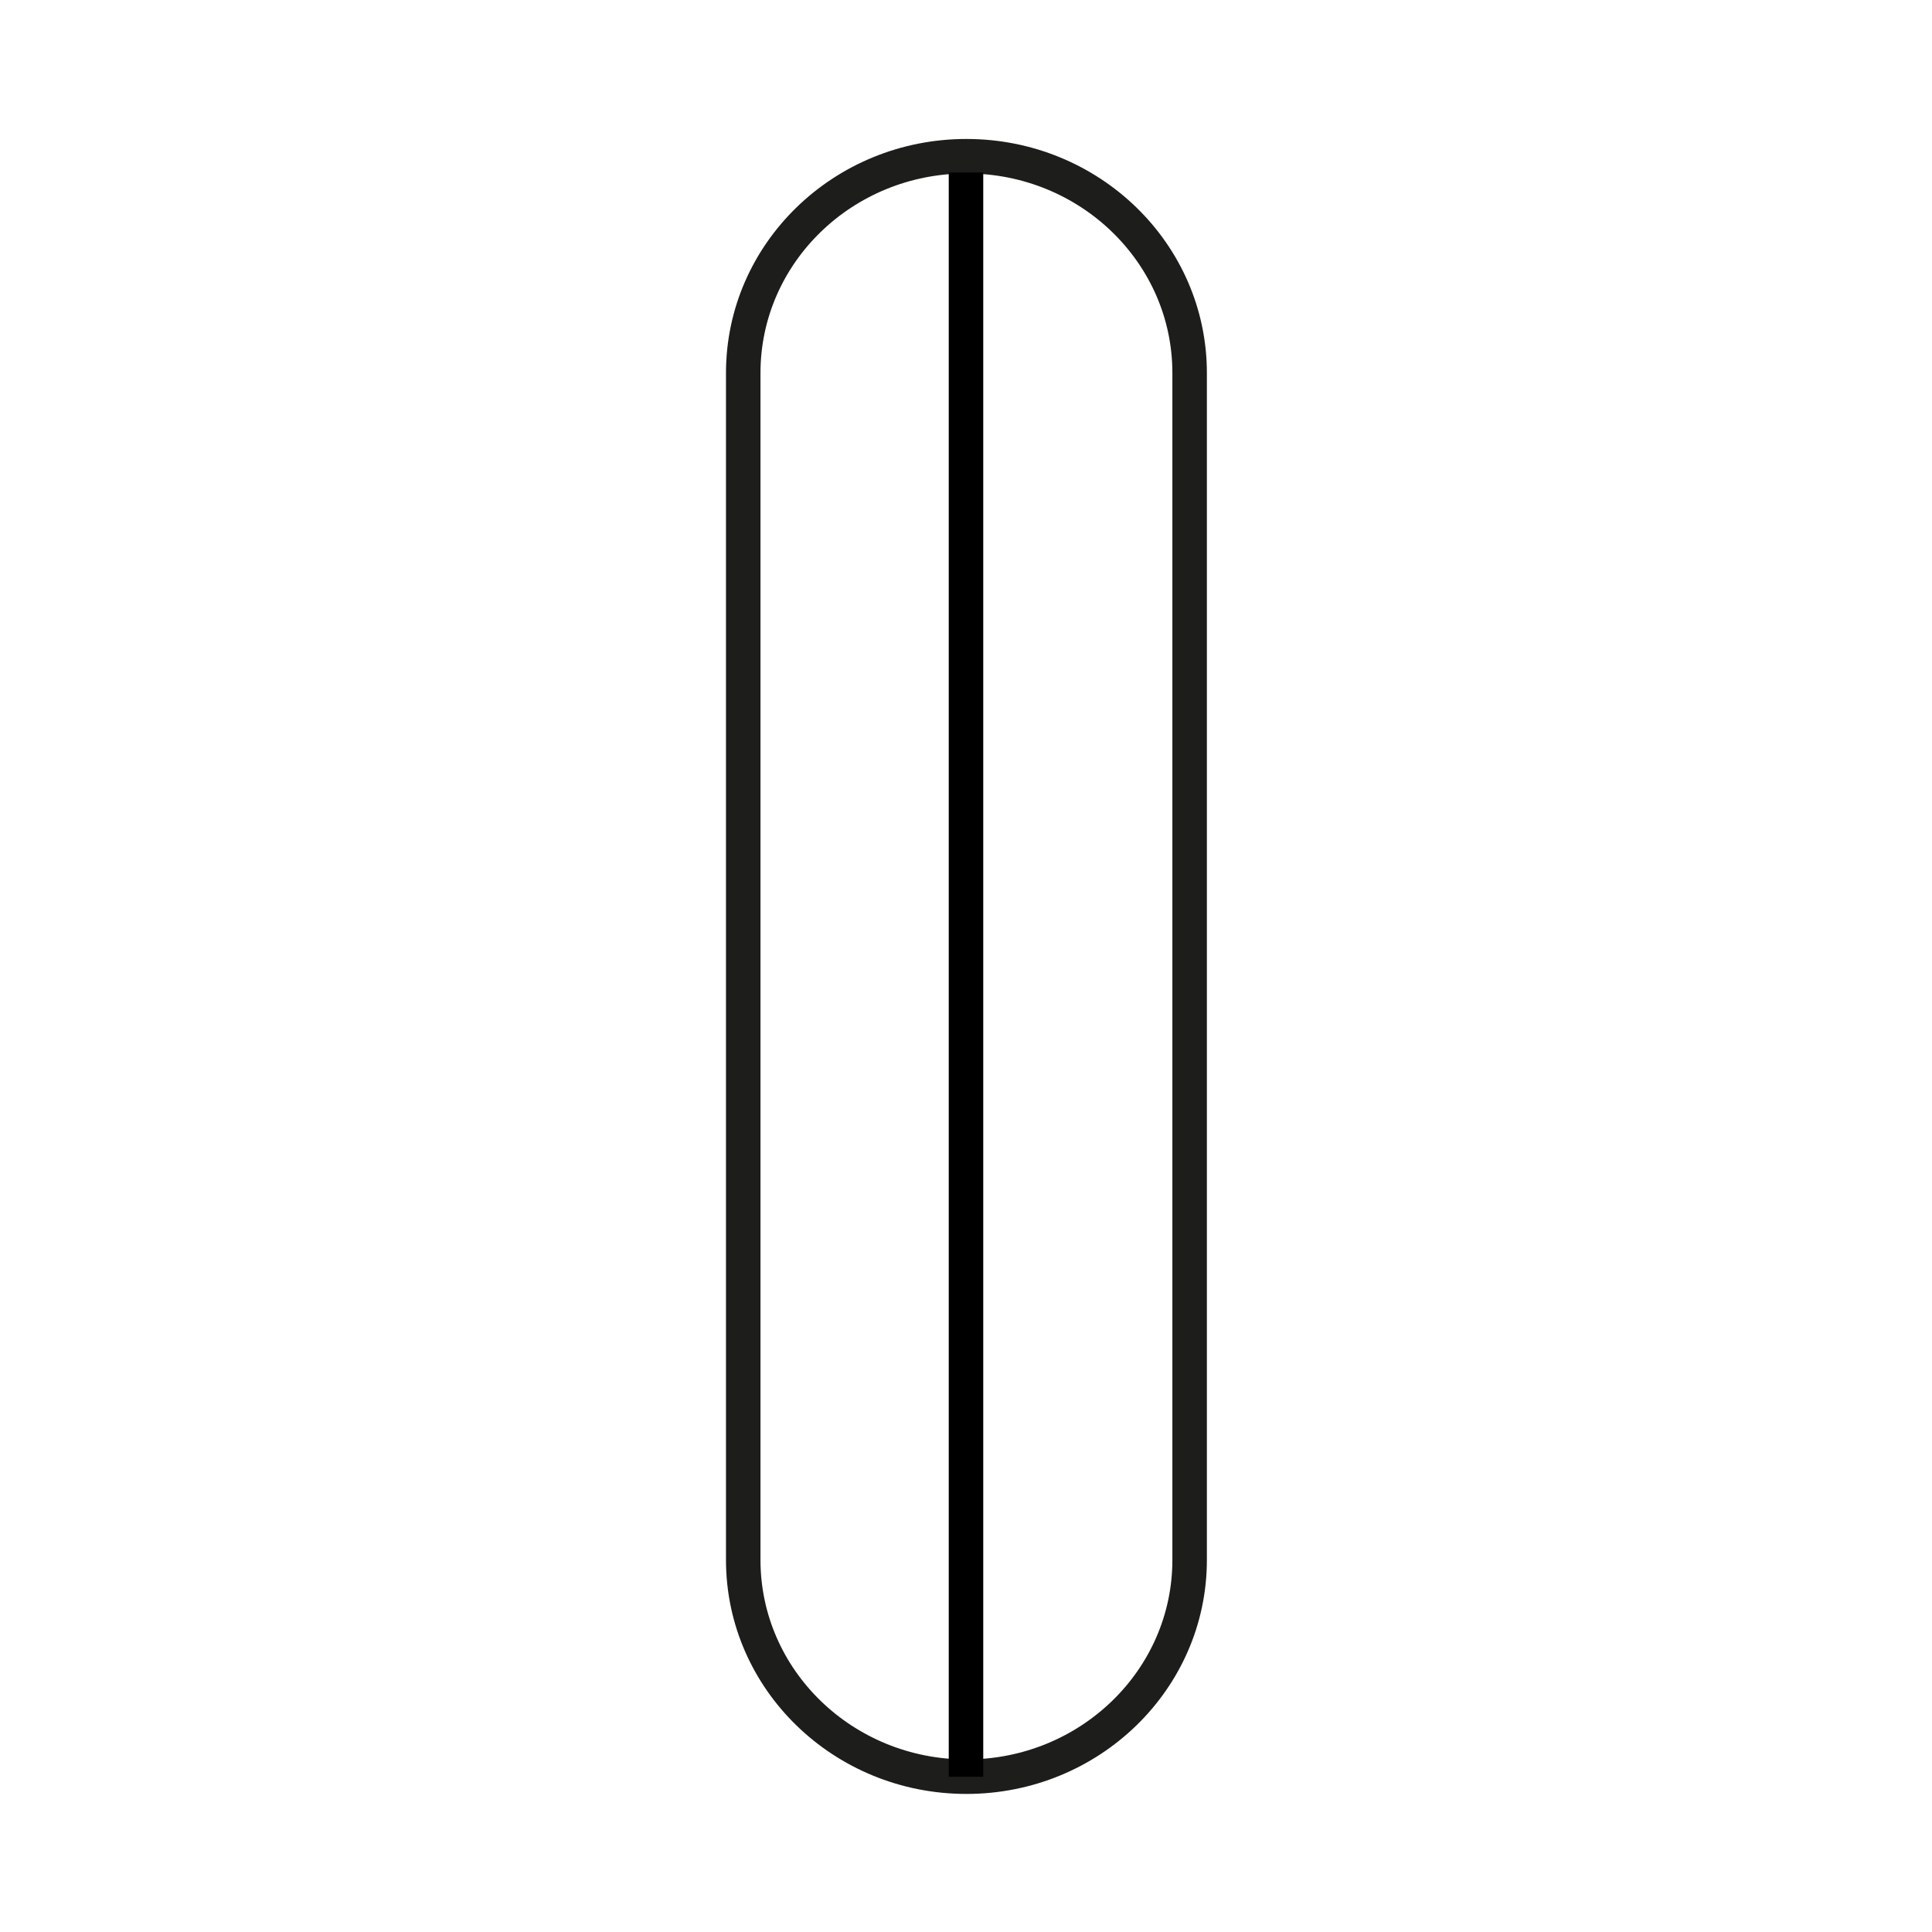
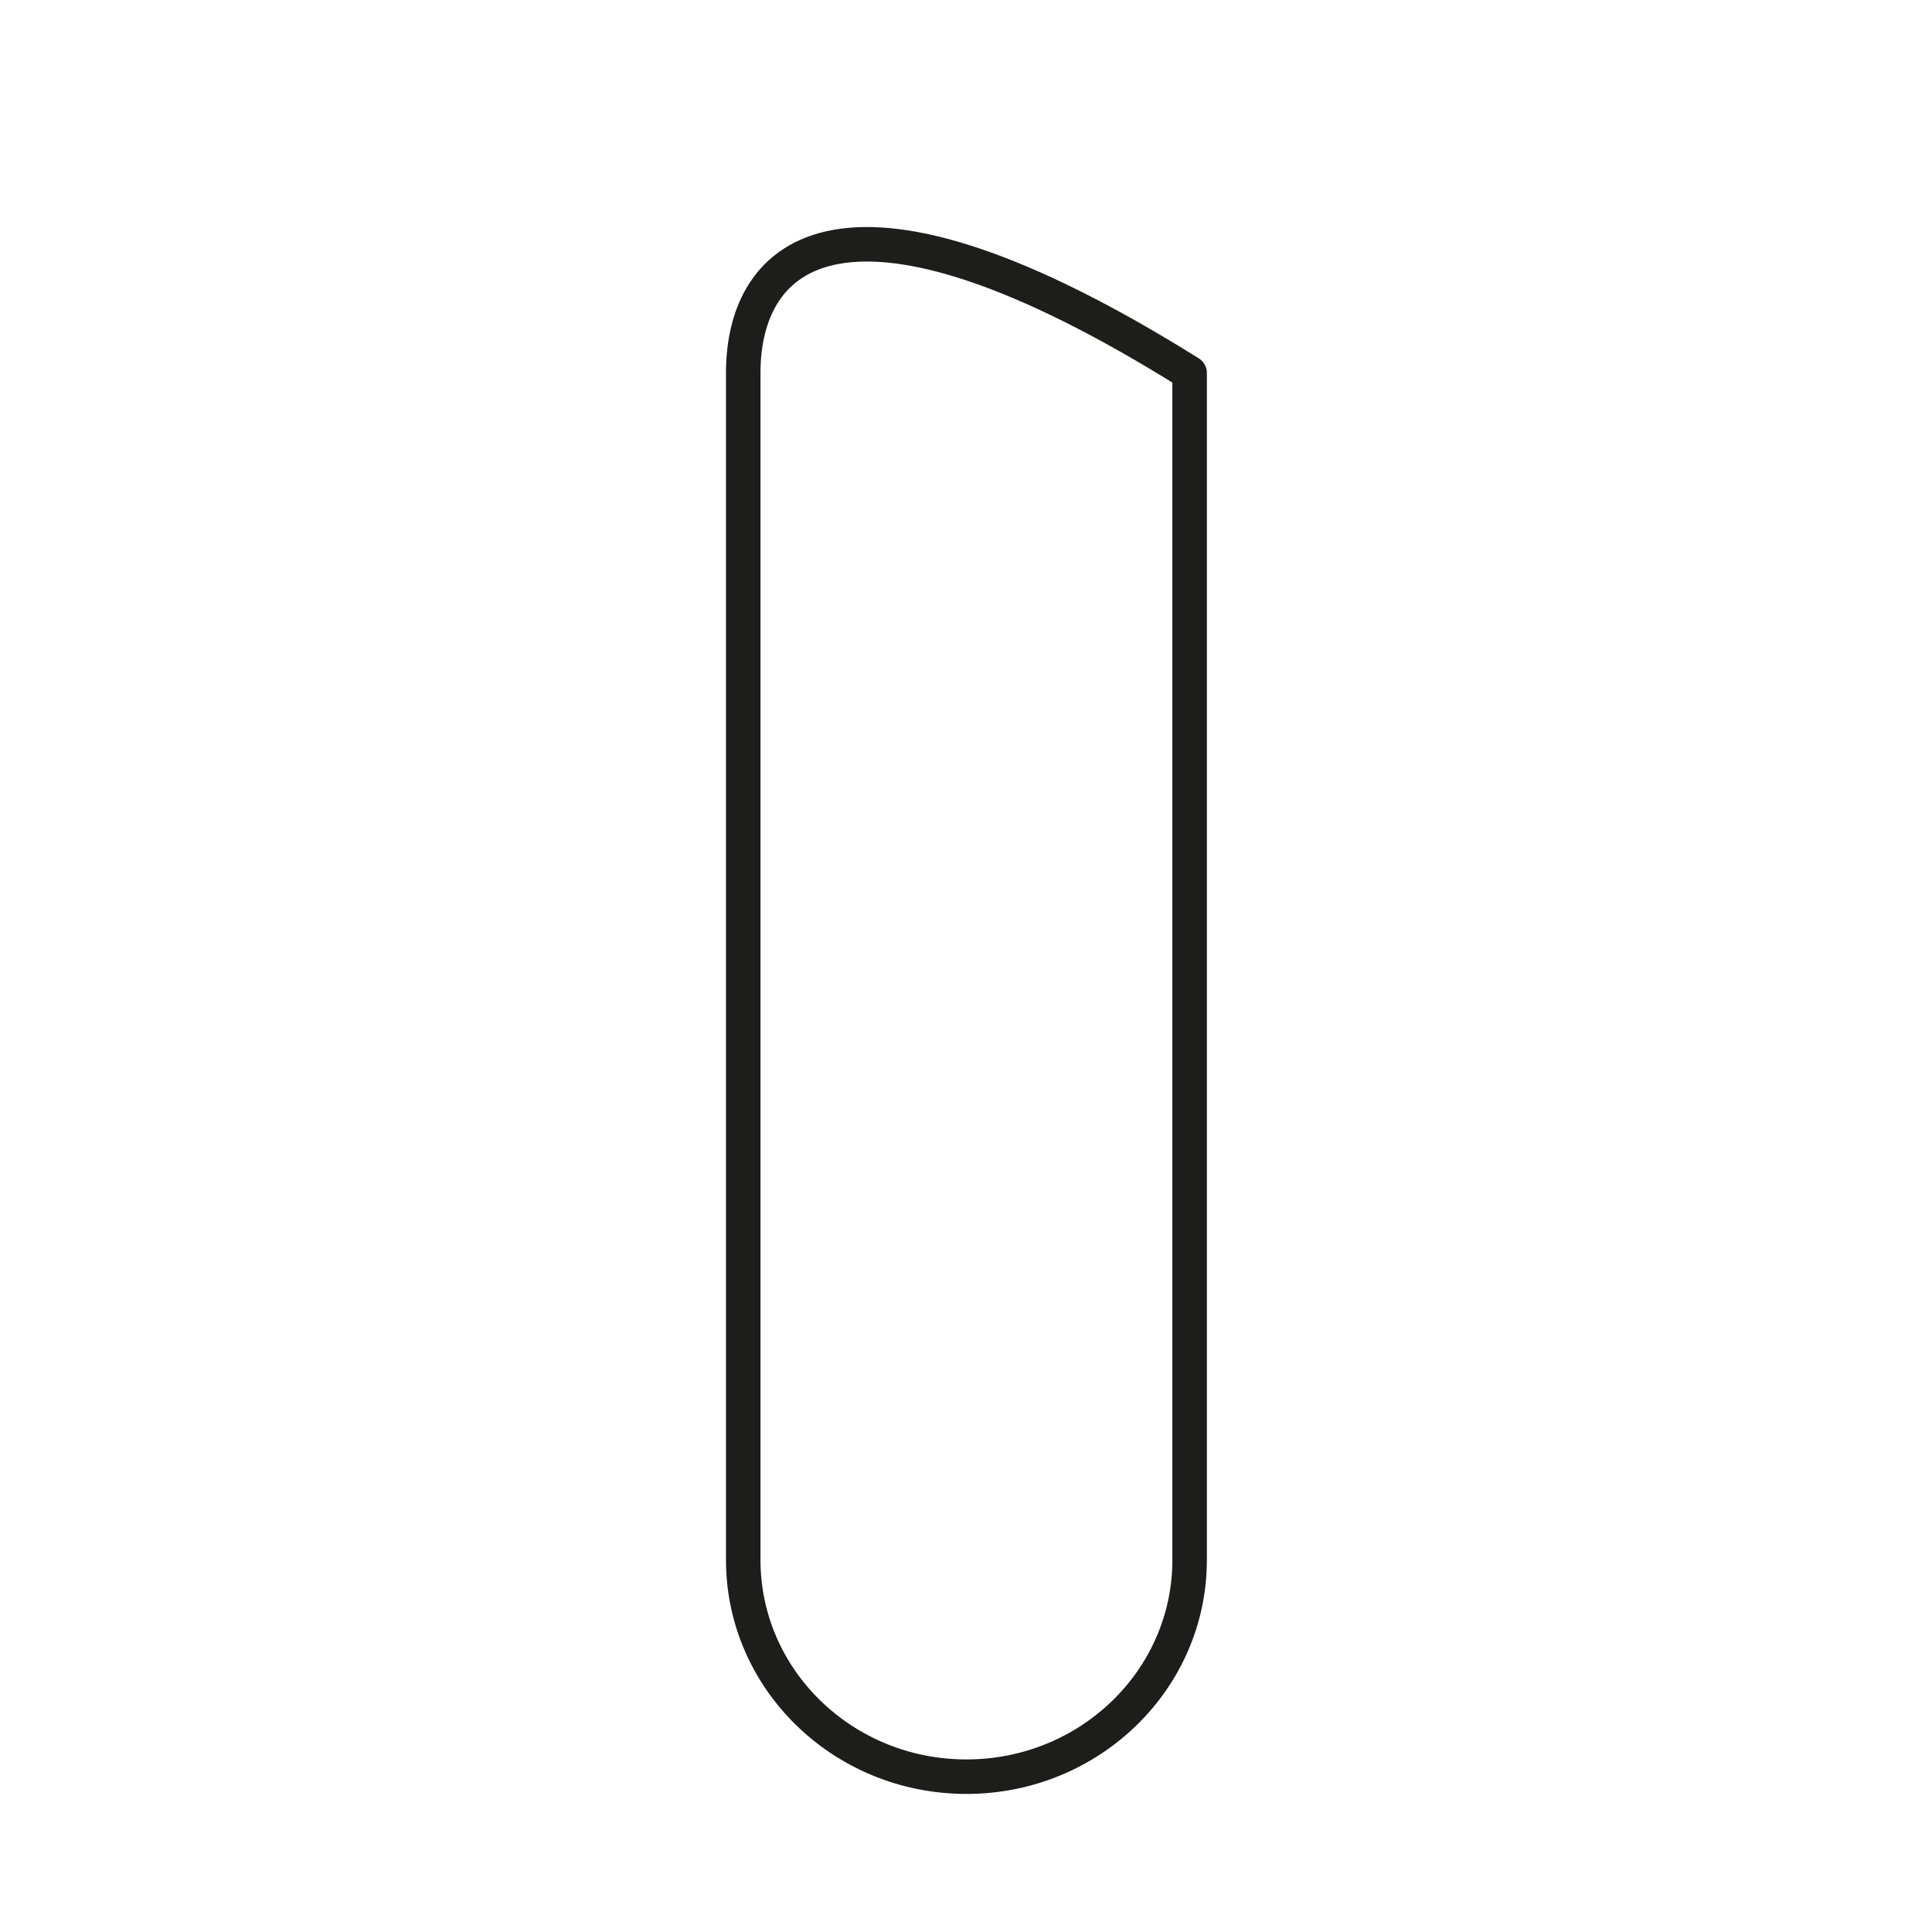
<svg xmlns="http://www.w3.org/2000/svg" width="56" height="56" viewBox="0 0 56 56" fill="none">
  <g clip-path="url(#clip0_7011_1812)">
-     <path d="M34.482 10.811C34.482 7.341 31.585 4.528 28.012 4.528C24.439 4.528 21.543 7.341 21.543 10.811V45.215C21.543 48.685 24.439 51.498 28.012 51.498C31.585 51.498 34.482 48.685 34.482 45.215V10.811Z" stroke="#1D1D1B" stroke-linecap="round" stroke-linejoin="round" />
-     <path d="M28 51.5V5" stroke="black" />
+     <path d="M34.482 10.811C24.439 4.528 21.543 7.341 21.543 10.811V45.215C21.543 48.685 24.439 51.498 28.012 51.498C31.585 51.498 34.482 48.685 34.482 45.215V10.811Z" stroke="#1D1D1B" stroke-linecap="round" stroke-linejoin="round" />
  </g>
  <defs>
    <clipPath id="clip0_7011_1812">
      <rect width="14" height="48" fill="white" transform="translate(21 4)" />
    </clipPath>
  </defs>
</svg>